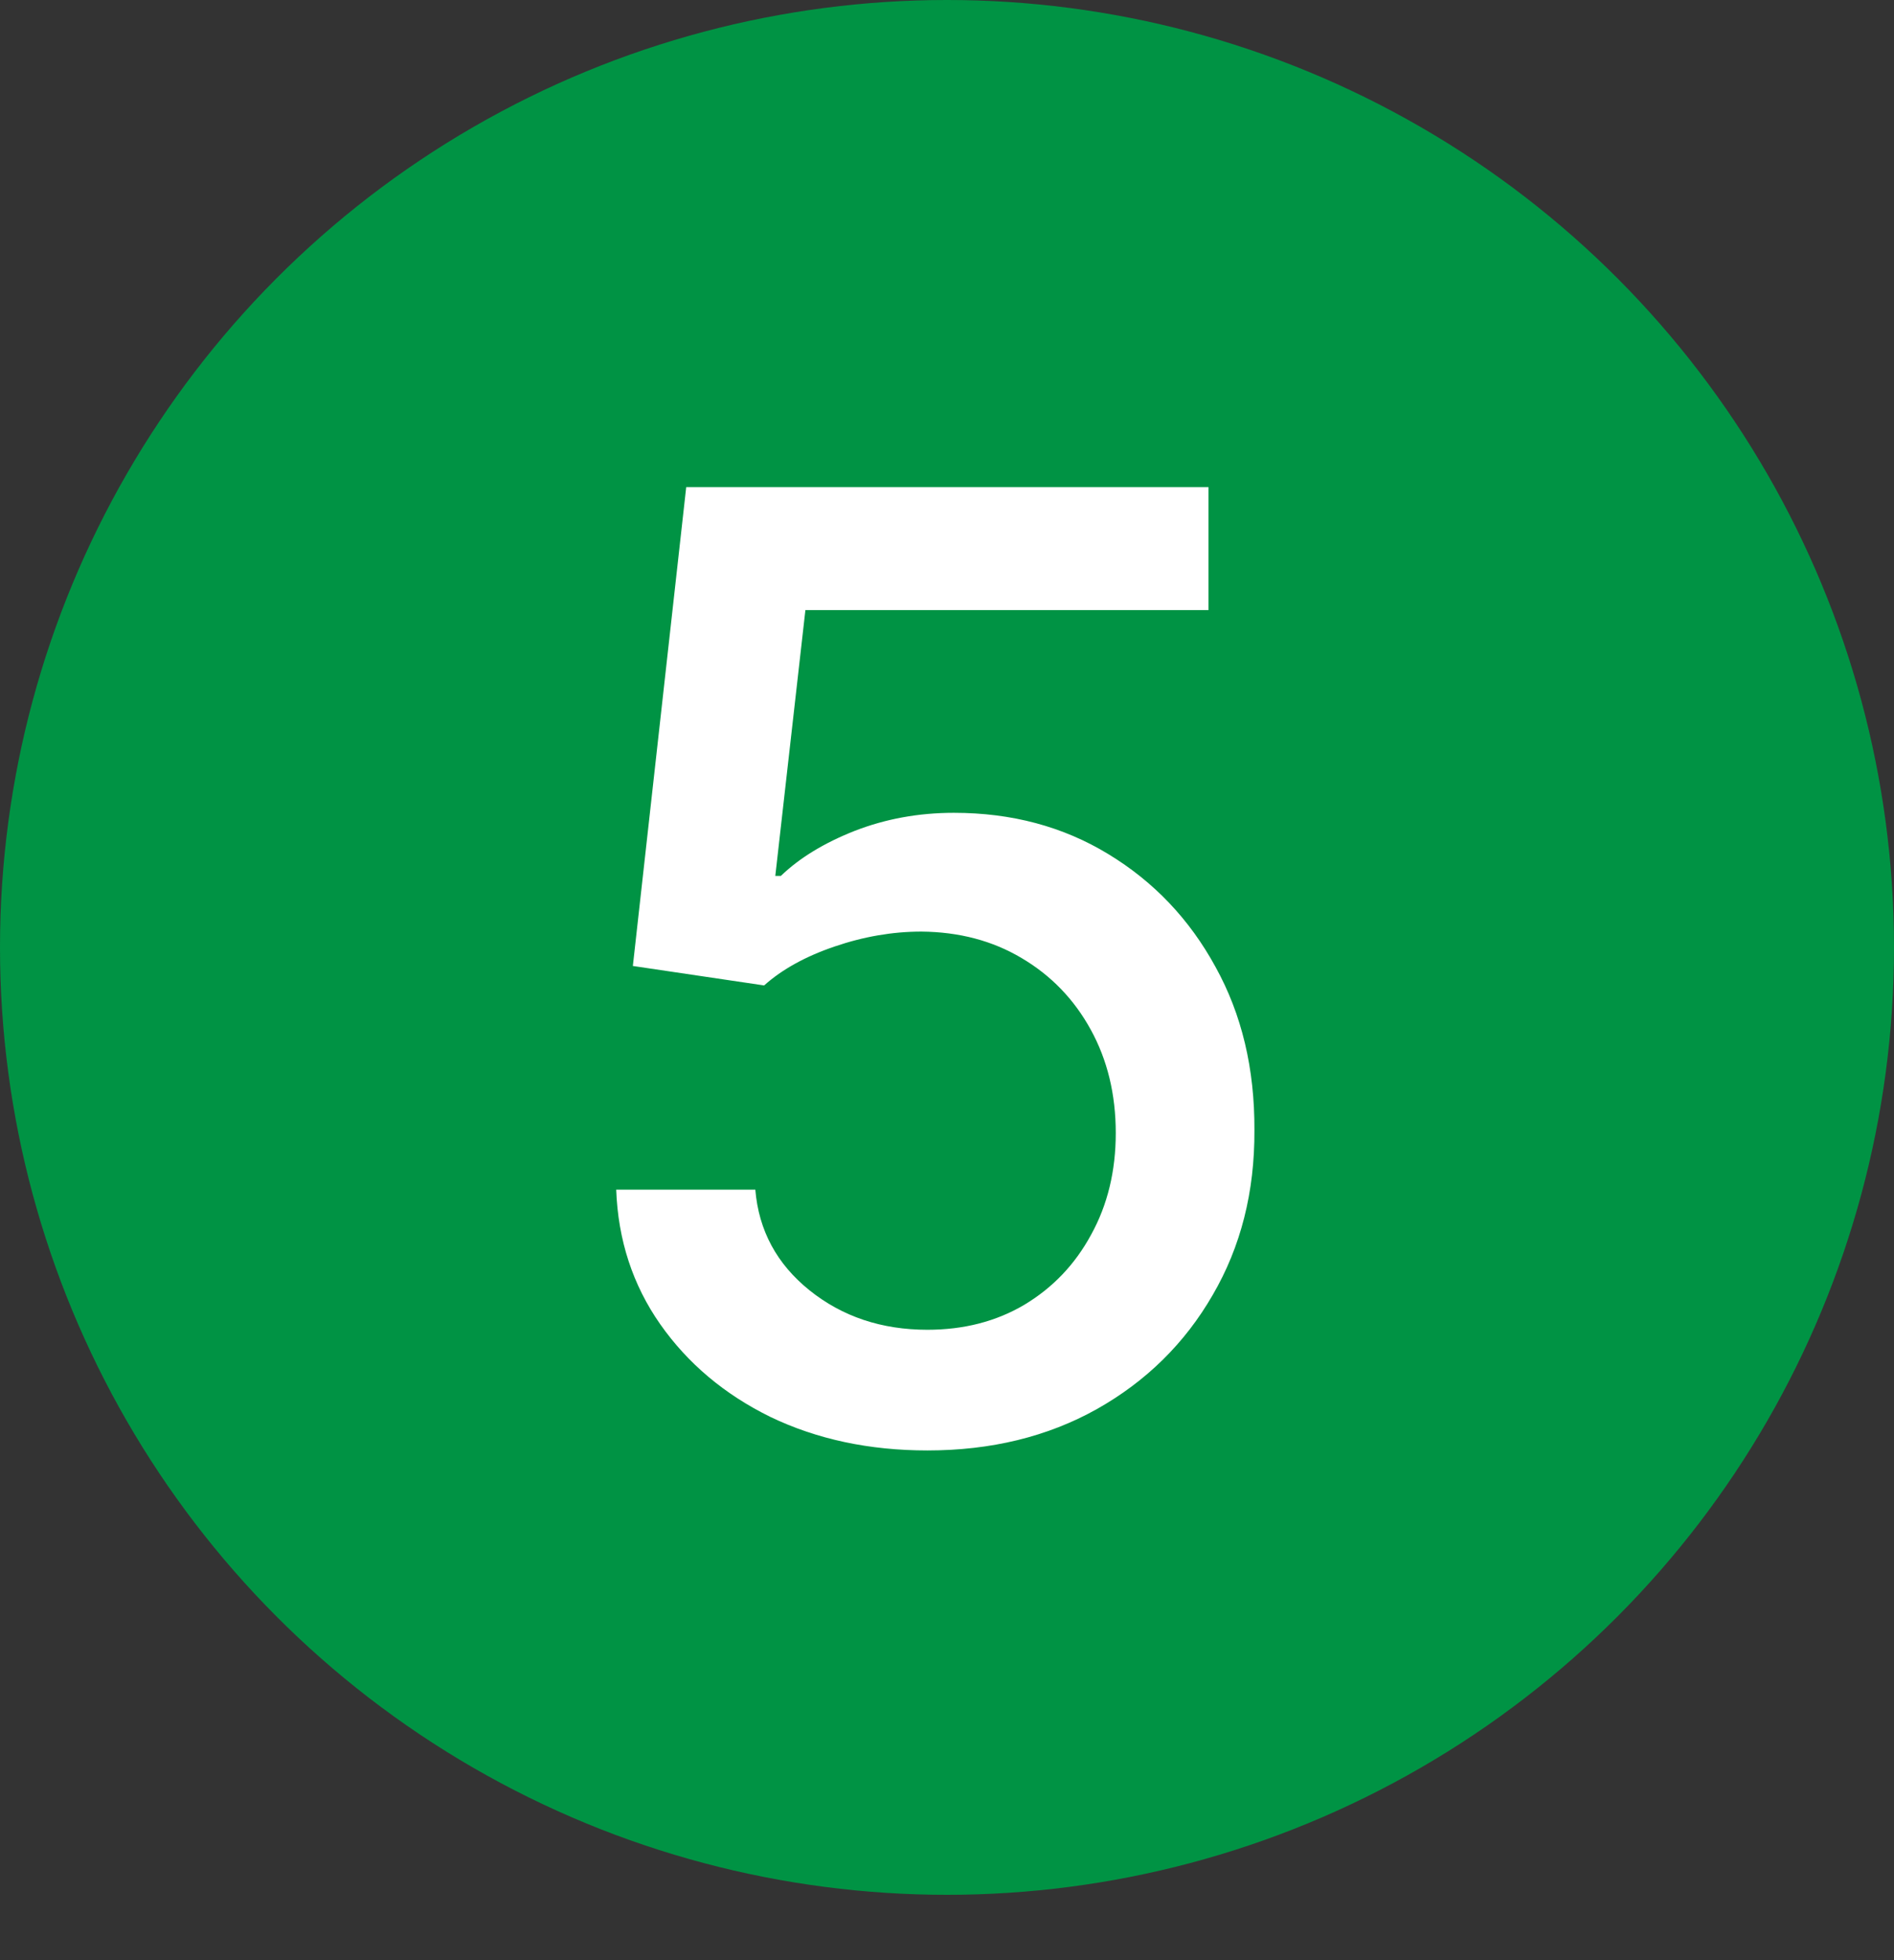
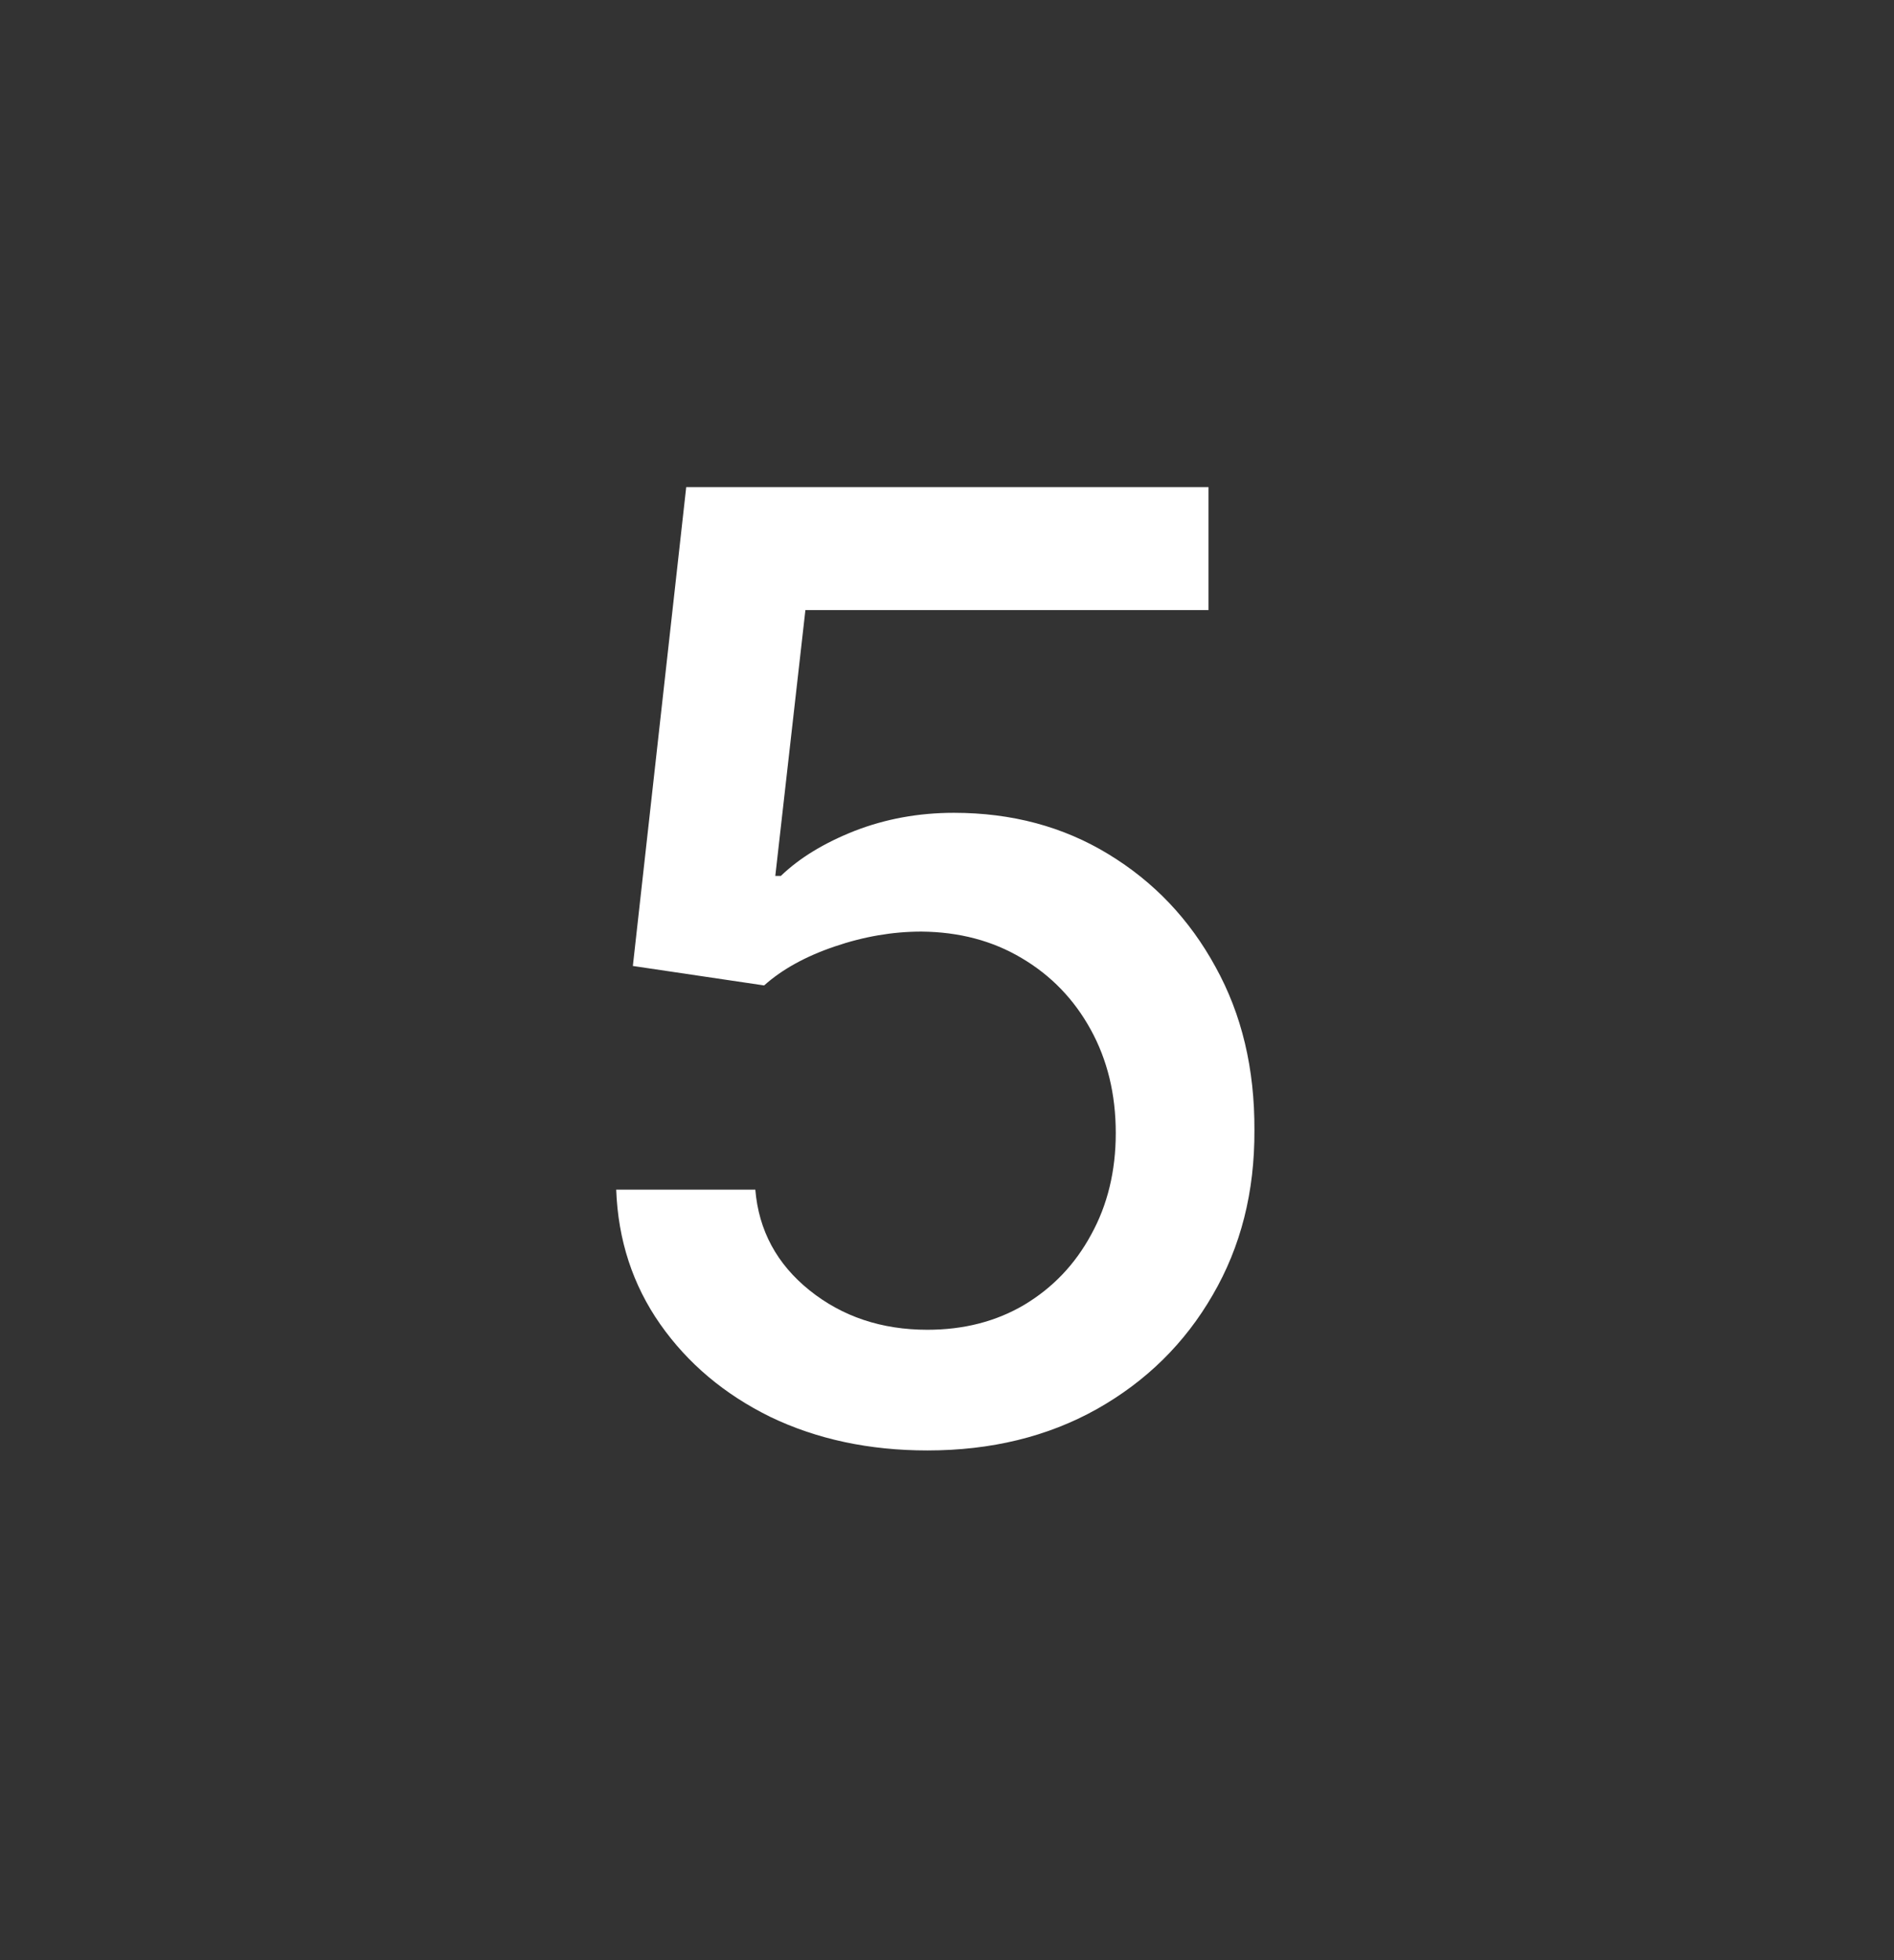
<svg xmlns="http://www.w3.org/2000/svg" width="29" height="30" viewBox="0 0 29 30" fill="none">
  <rect x="0" y="0" width="29" height="30" fill="#333333" stroke="none" />
-   <circle cx="14.5" cy="14.5" r="14.5" fill="#009344" />
  <path d="M14.2 22.199C13.31 22.199 12.51 22.028 11.8 21.688C11.094 21.342 10.531 20.868 10.109 20.267C9.688 19.666 9.463 18.979 9.435 18.207H11.565C11.617 18.832 11.894 19.346 12.396 19.749C12.898 20.151 13.499 20.352 14.2 20.352C14.759 20.352 15.254 20.224 15.685 19.969C16.12 19.708 16.461 19.351 16.707 18.896C16.958 18.442 17.084 17.923 17.084 17.341C17.084 16.749 16.956 16.221 16.7 15.757C16.445 15.293 16.092 14.928 15.642 14.663C15.197 14.398 14.686 14.263 14.108 14.258C13.668 14.258 13.225 14.334 12.78 14.486C12.335 14.637 11.975 14.836 11.7 15.082L9.69 14.784L10.507 7.455H18.504V9.337H12.332L11.871 13.406H11.956C12.24 13.132 12.617 12.902 13.085 12.717C13.559 12.533 14.065 12.44 14.605 12.44C15.491 12.44 16.279 12.651 16.97 13.072C17.666 13.494 18.213 14.069 18.611 14.798C19.013 15.523 19.212 16.356 19.207 17.298C19.212 18.241 18.999 19.081 18.568 19.82C18.142 20.558 17.55 21.141 16.793 21.567C16.04 21.988 15.176 22.199 14.2 22.199Z" fill="white" />
</svg>